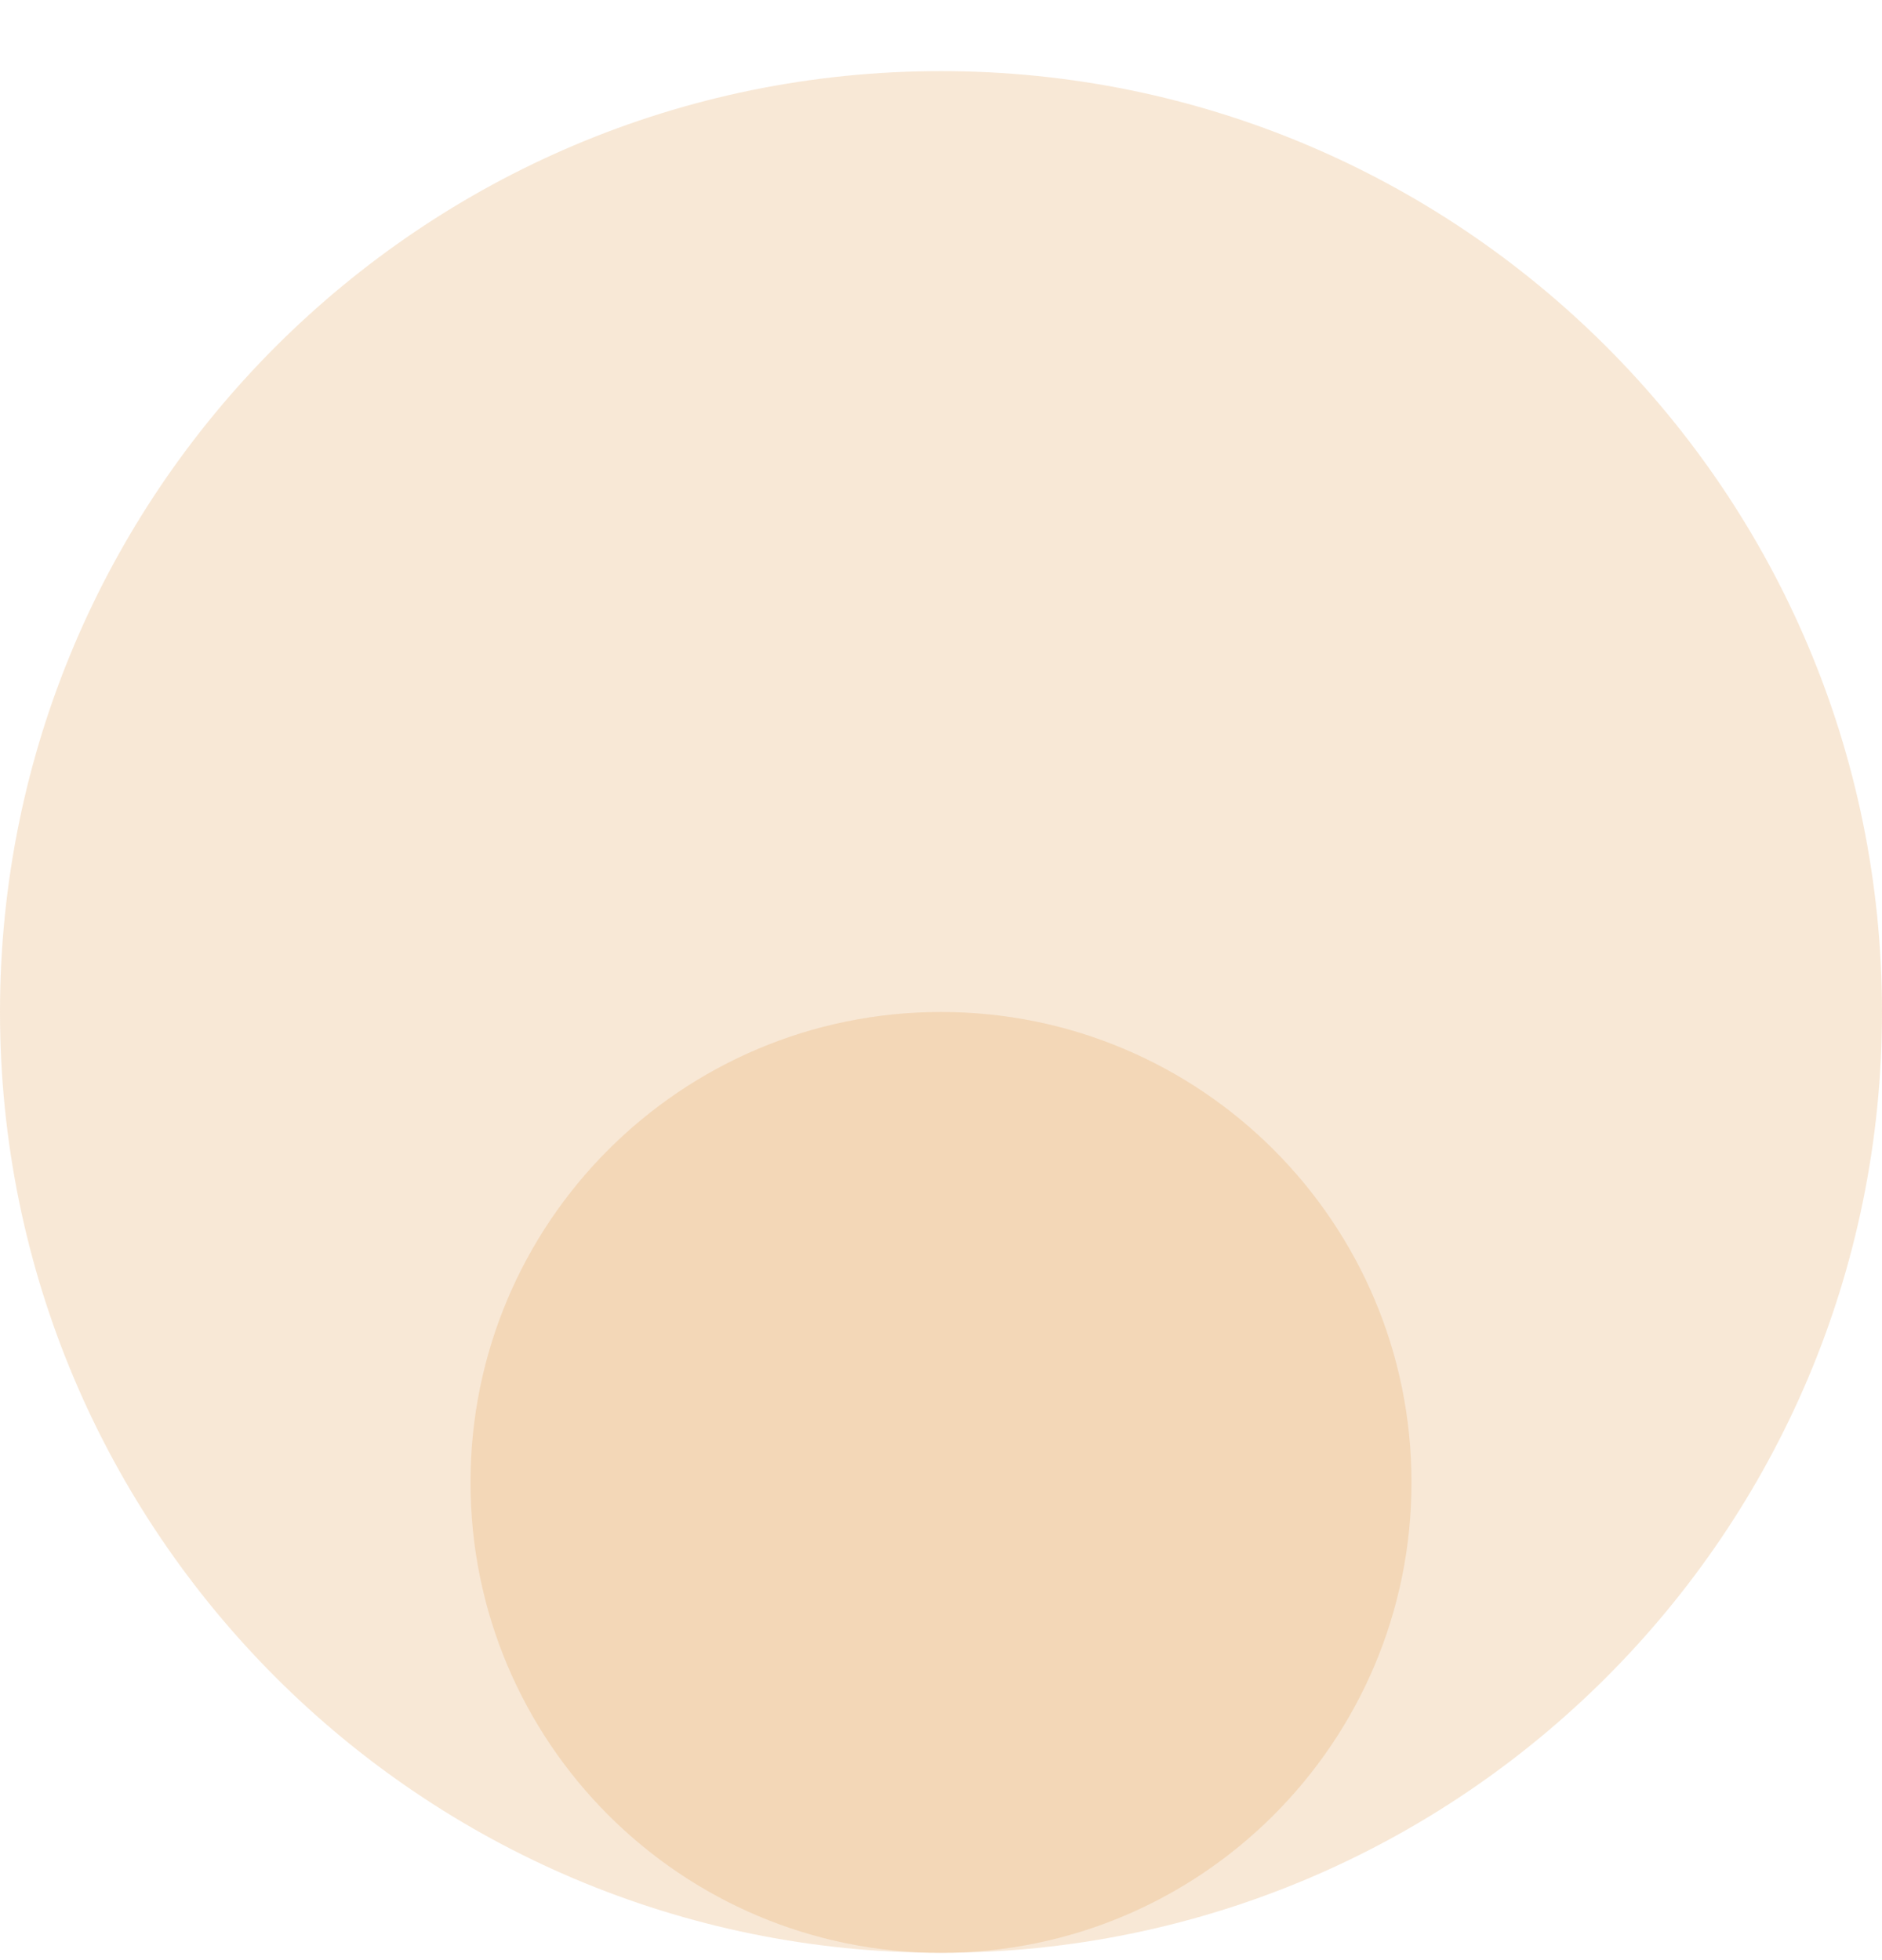
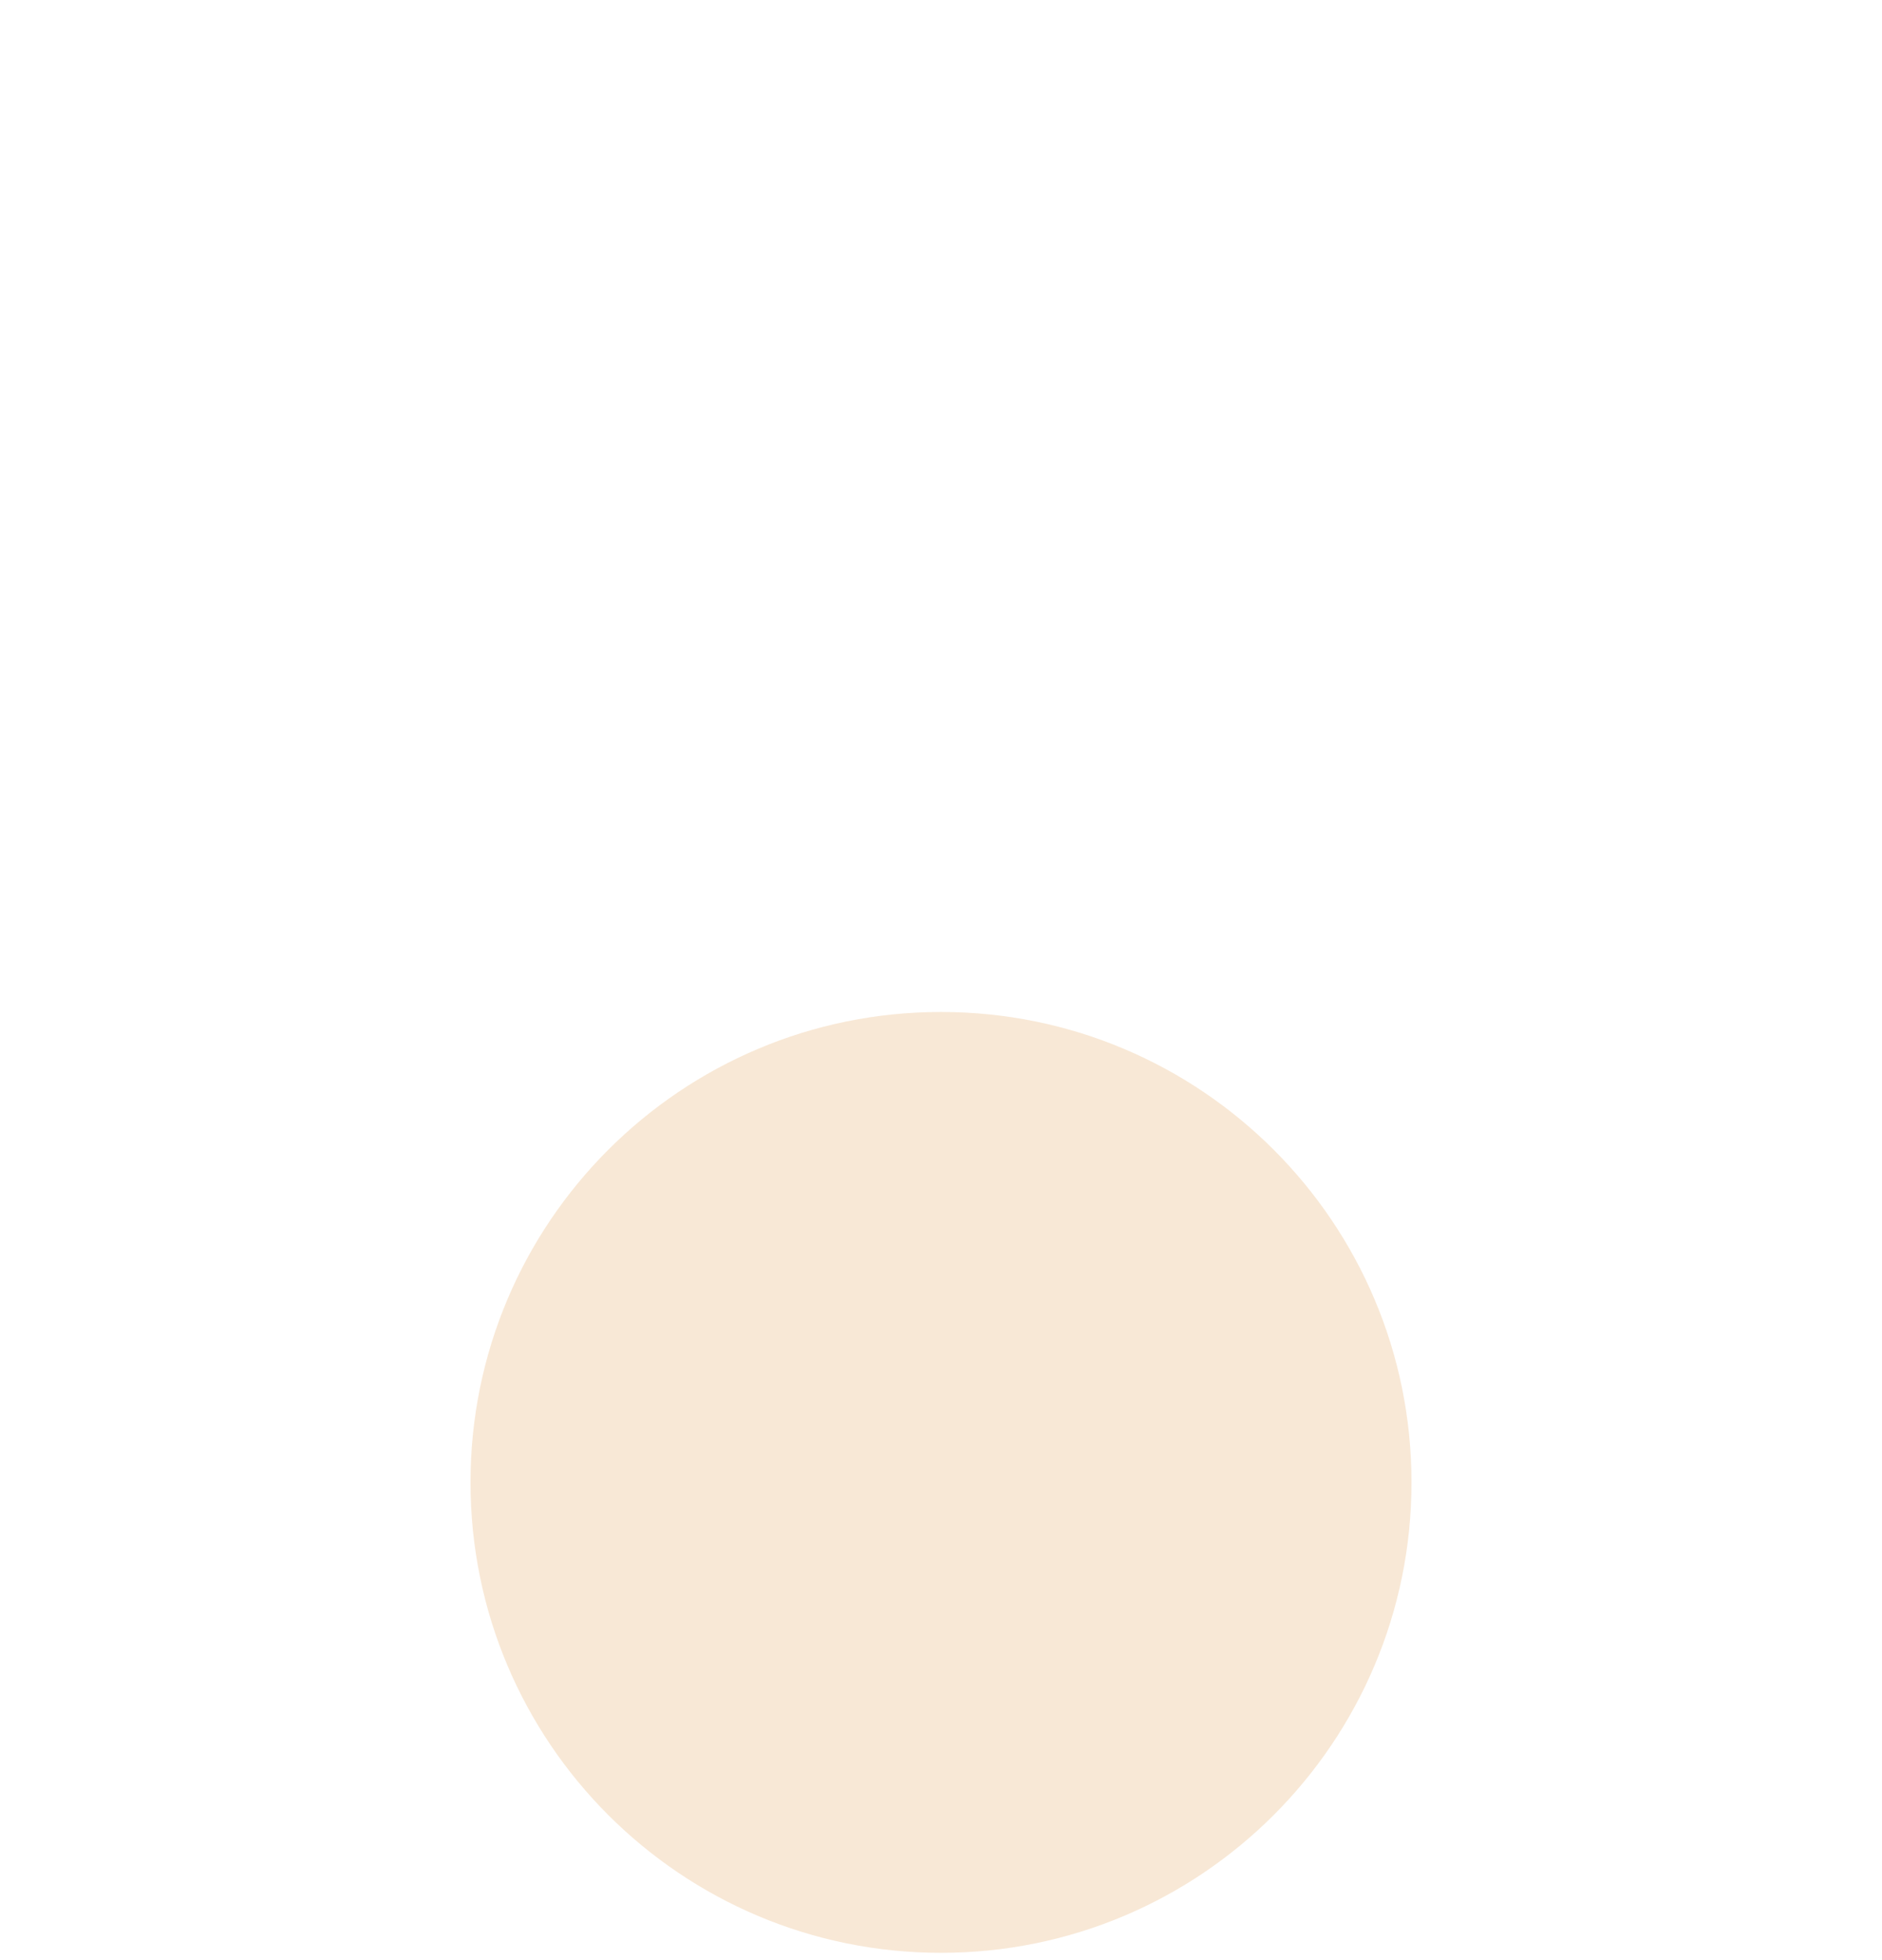
<svg xmlns="http://www.w3.org/2000/svg" width="24" height="25" viewBox="0 0 24 25" fill="none">
-   <path d="M12 24.907C18.627 24.907 24 19.534 24 12.907C24 6.279 18.627 0.907 12 0.907C5.372 0.907 0 6.279 0 12.907C0 19.534 5.372 24.907 12 24.907Z" fill="#E5A65F" fill-opacity="0.25" />
  <path d="M12 24.907C15.314 24.907 18 22.221 18 18.907C18 15.593 15.314 12.907 12 12.907C8.686 12.907 6 15.593 6 18.907C6 22.221 8.686 24.907 12 24.907Z" fill="#E5A65F" fill-opacity="0.25" />
</svg>